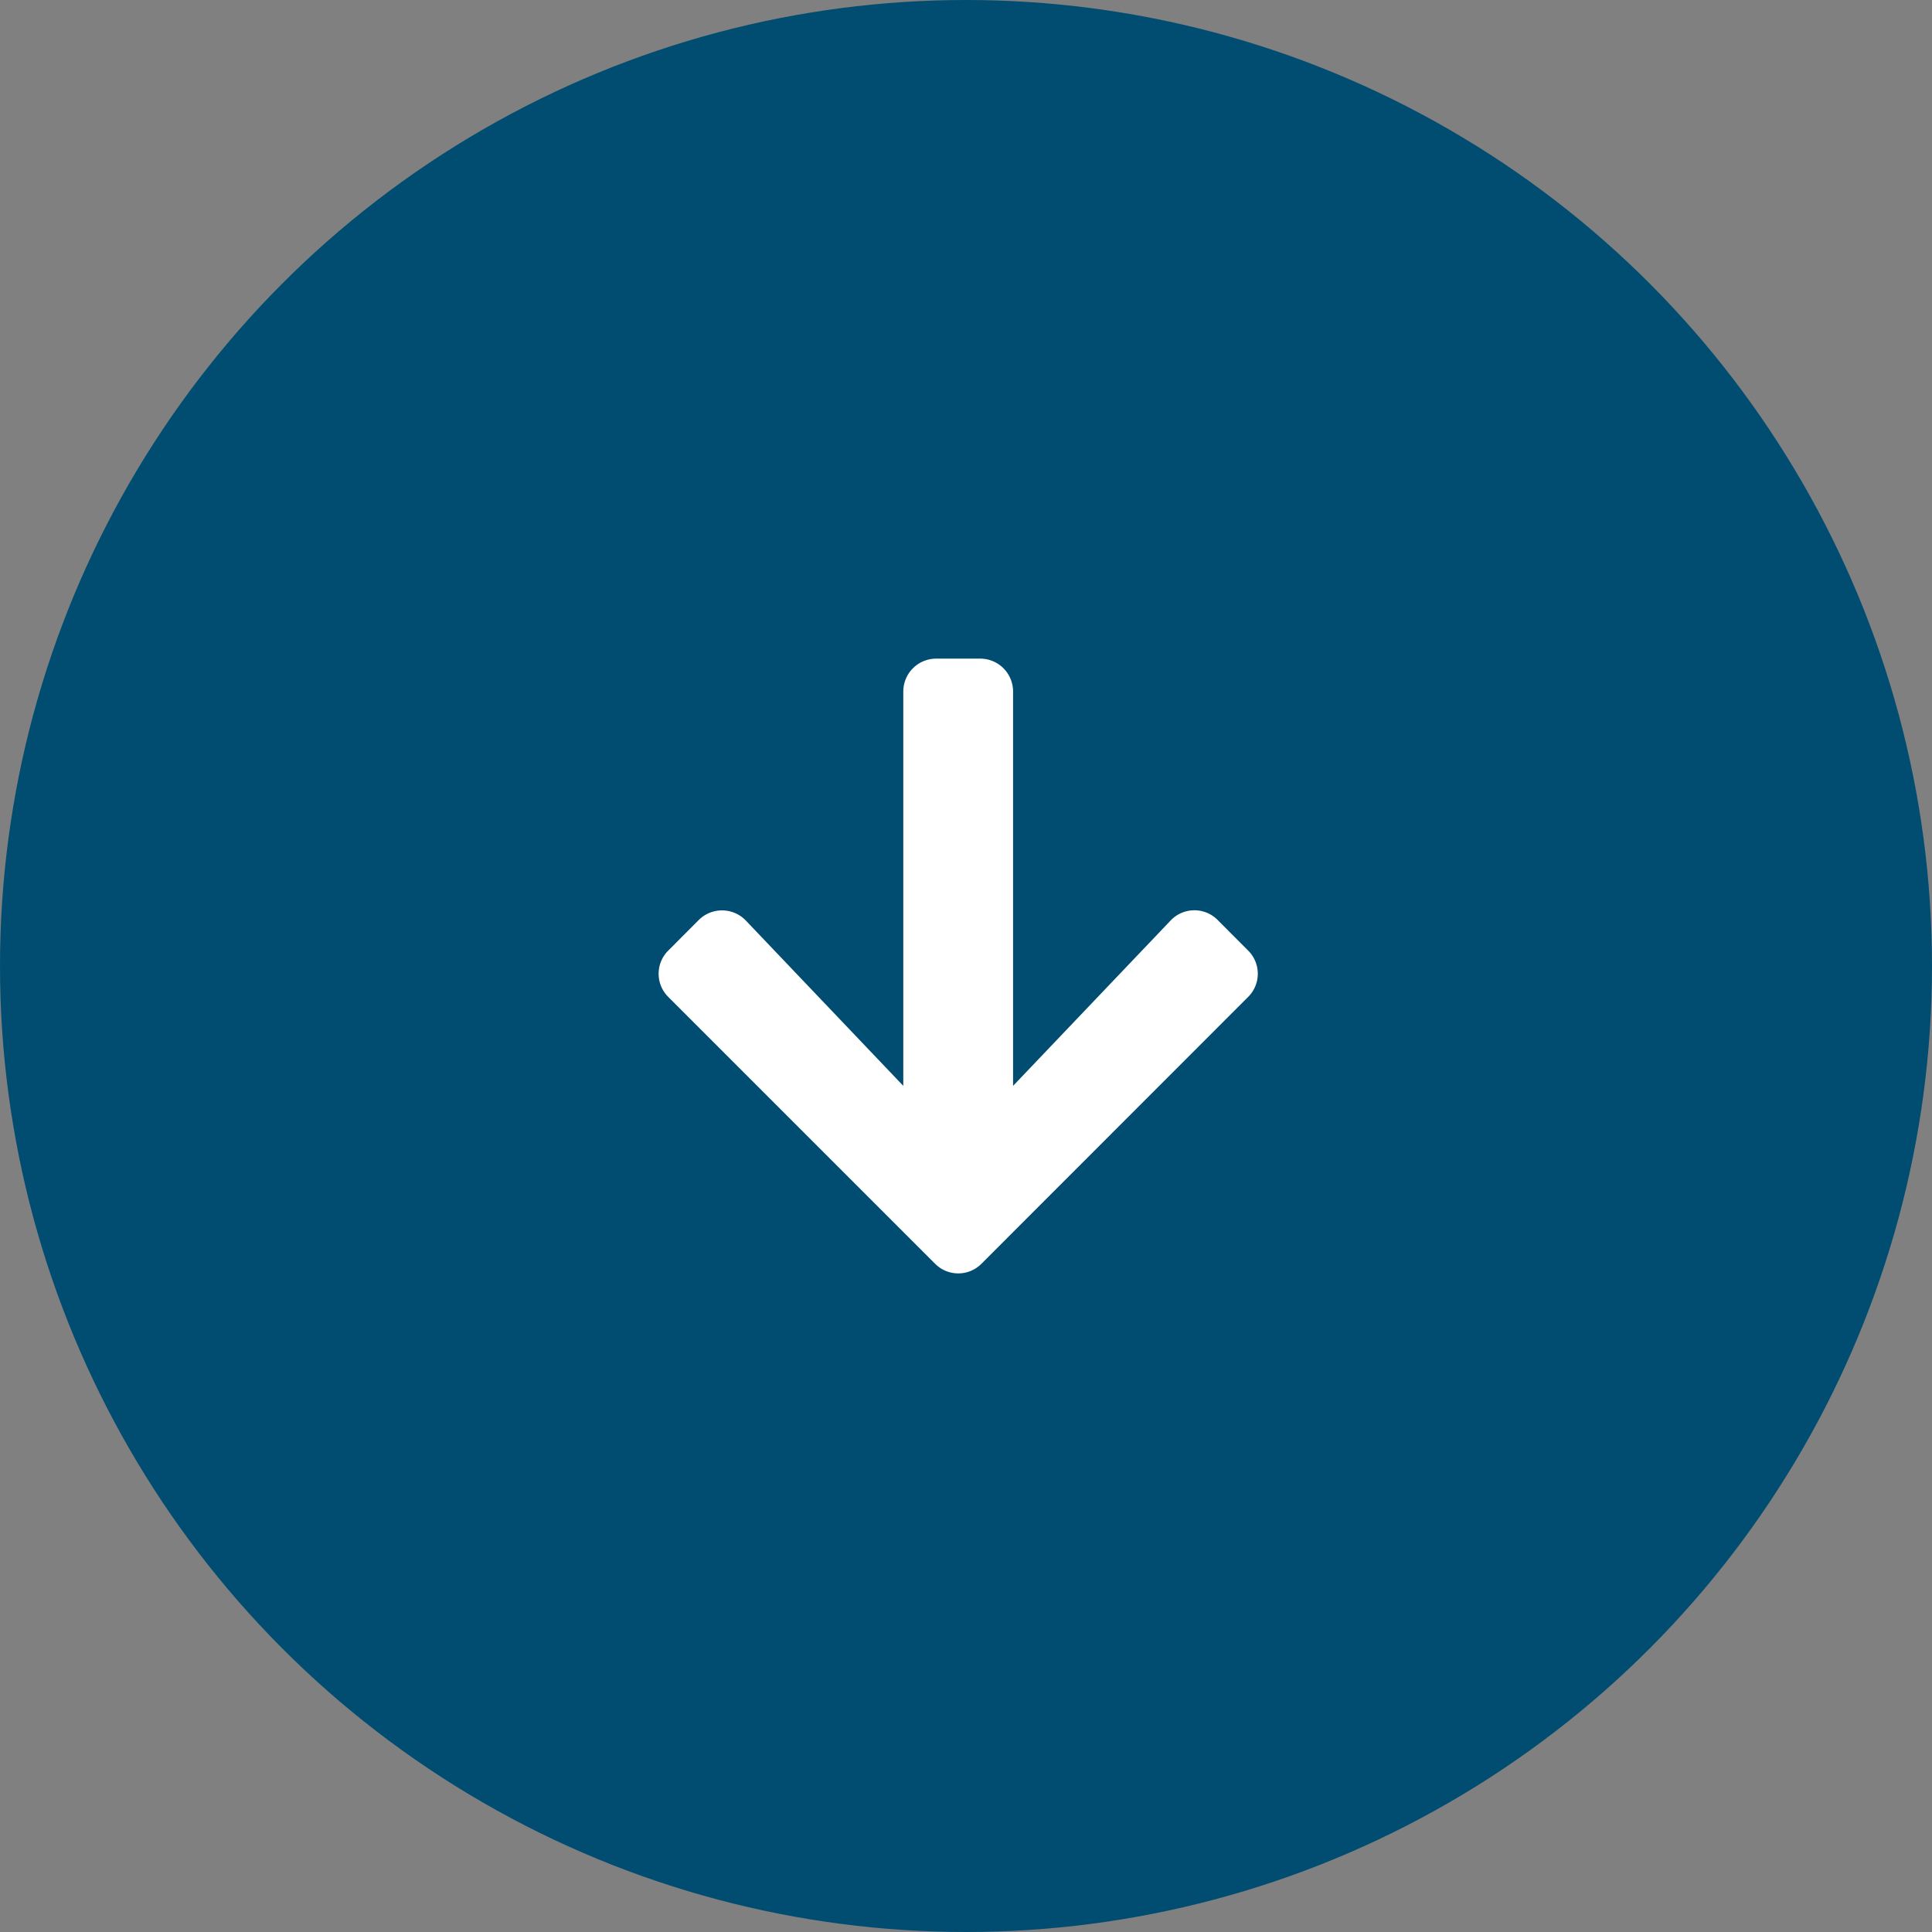
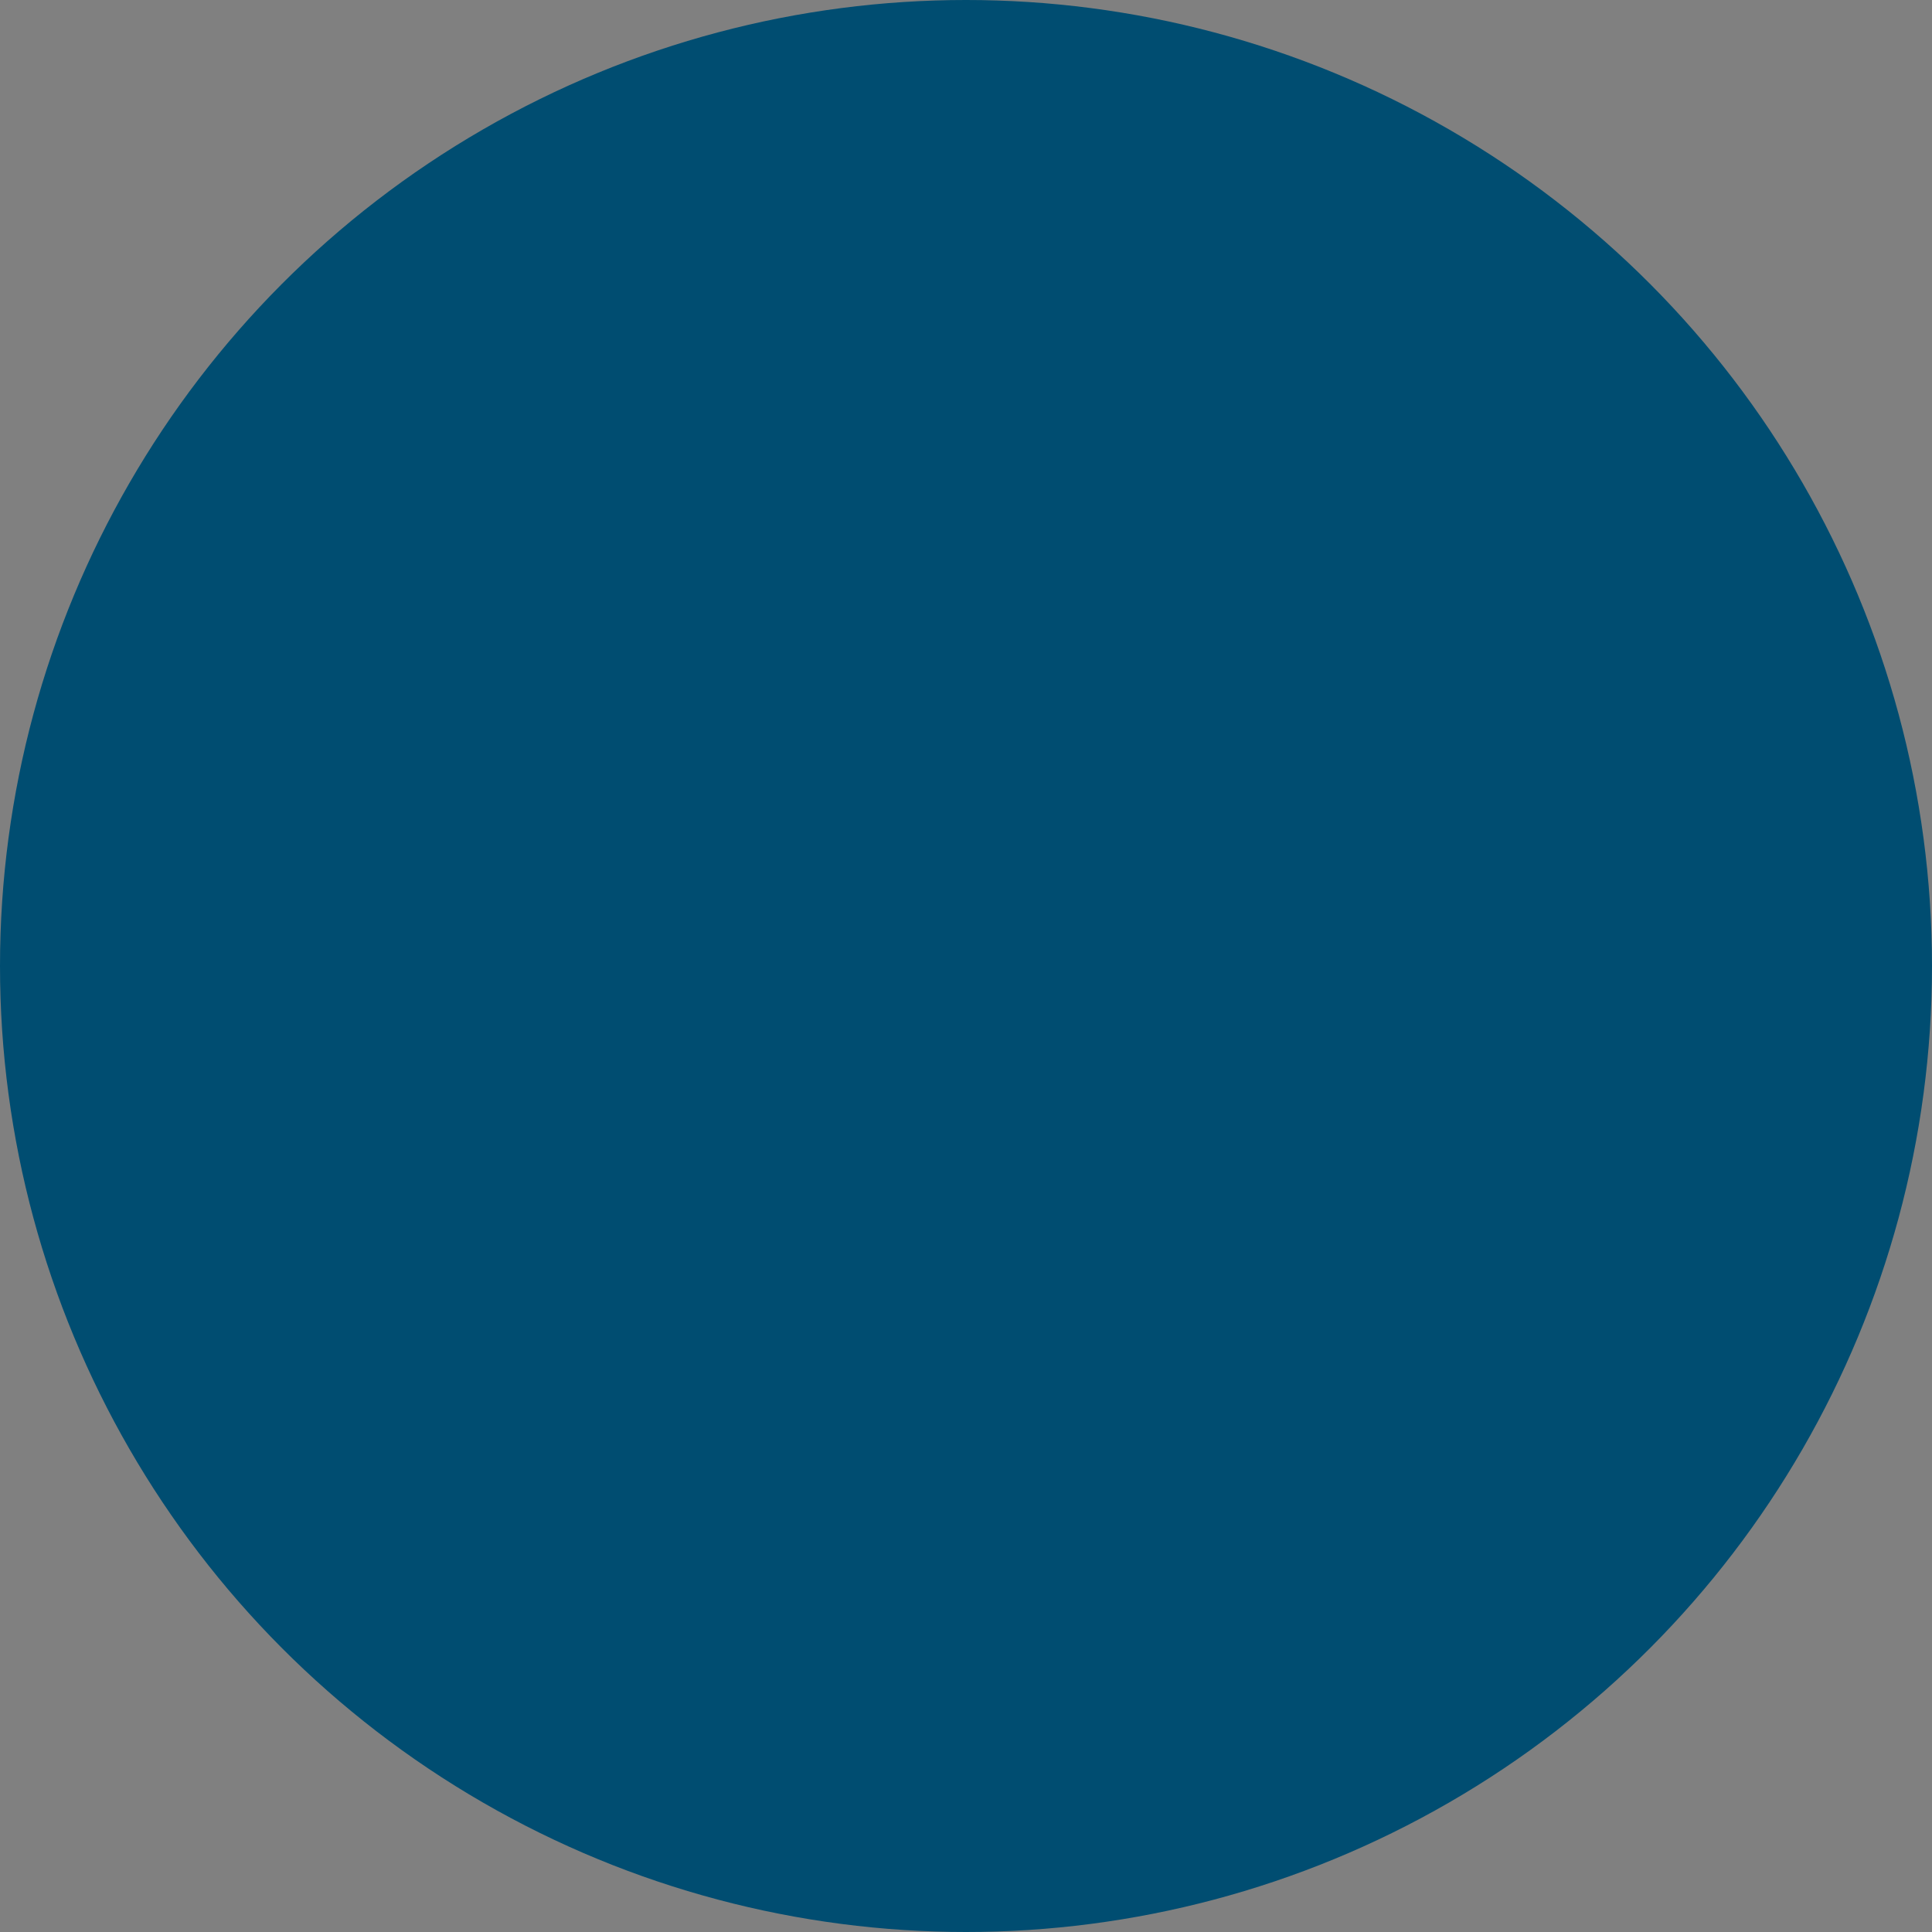
<svg xmlns="http://www.w3.org/2000/svg" width="44" height="44" viewBox="0 0 44 44">
  <rect x="0" y="0" width="44" height="44" fill="#808080" stroke="none" />
  <g id="arw_cir" transform="translate(-878 -362)">
    <circle id="arw_cir-2" data-name="arw_cir" cx="22" cy="22" r="22" transform="translate(878 362)" fill="#004d71" />
    <g id="Group_489" data-name="Group 489" transform="translate(1157.109 16.935) rotate(90)">
-       <path id="Path_348" data-name="Path 348" d="M366.712,250.685a.744.744,0,0,1,1.059,0l6.074,6.071a.744.744,0,0,1,0,1.058l-6.074,6.074a.744.744,0,0,1-1.059,0l-.695-.693a.751.751,0,0,1,.013-1.072l3.765-3.586h-8.98a.749.749,0,0,1-.75-.751v-1a.748.748,0,0,1,.75-.749h8.98l-3.765-3.587a.745.745,0,0,1-.013-1.072Z" transform="translate(0 0)" fill="#fff" />
-     </g>
+       </g>
  </g>
</svg>